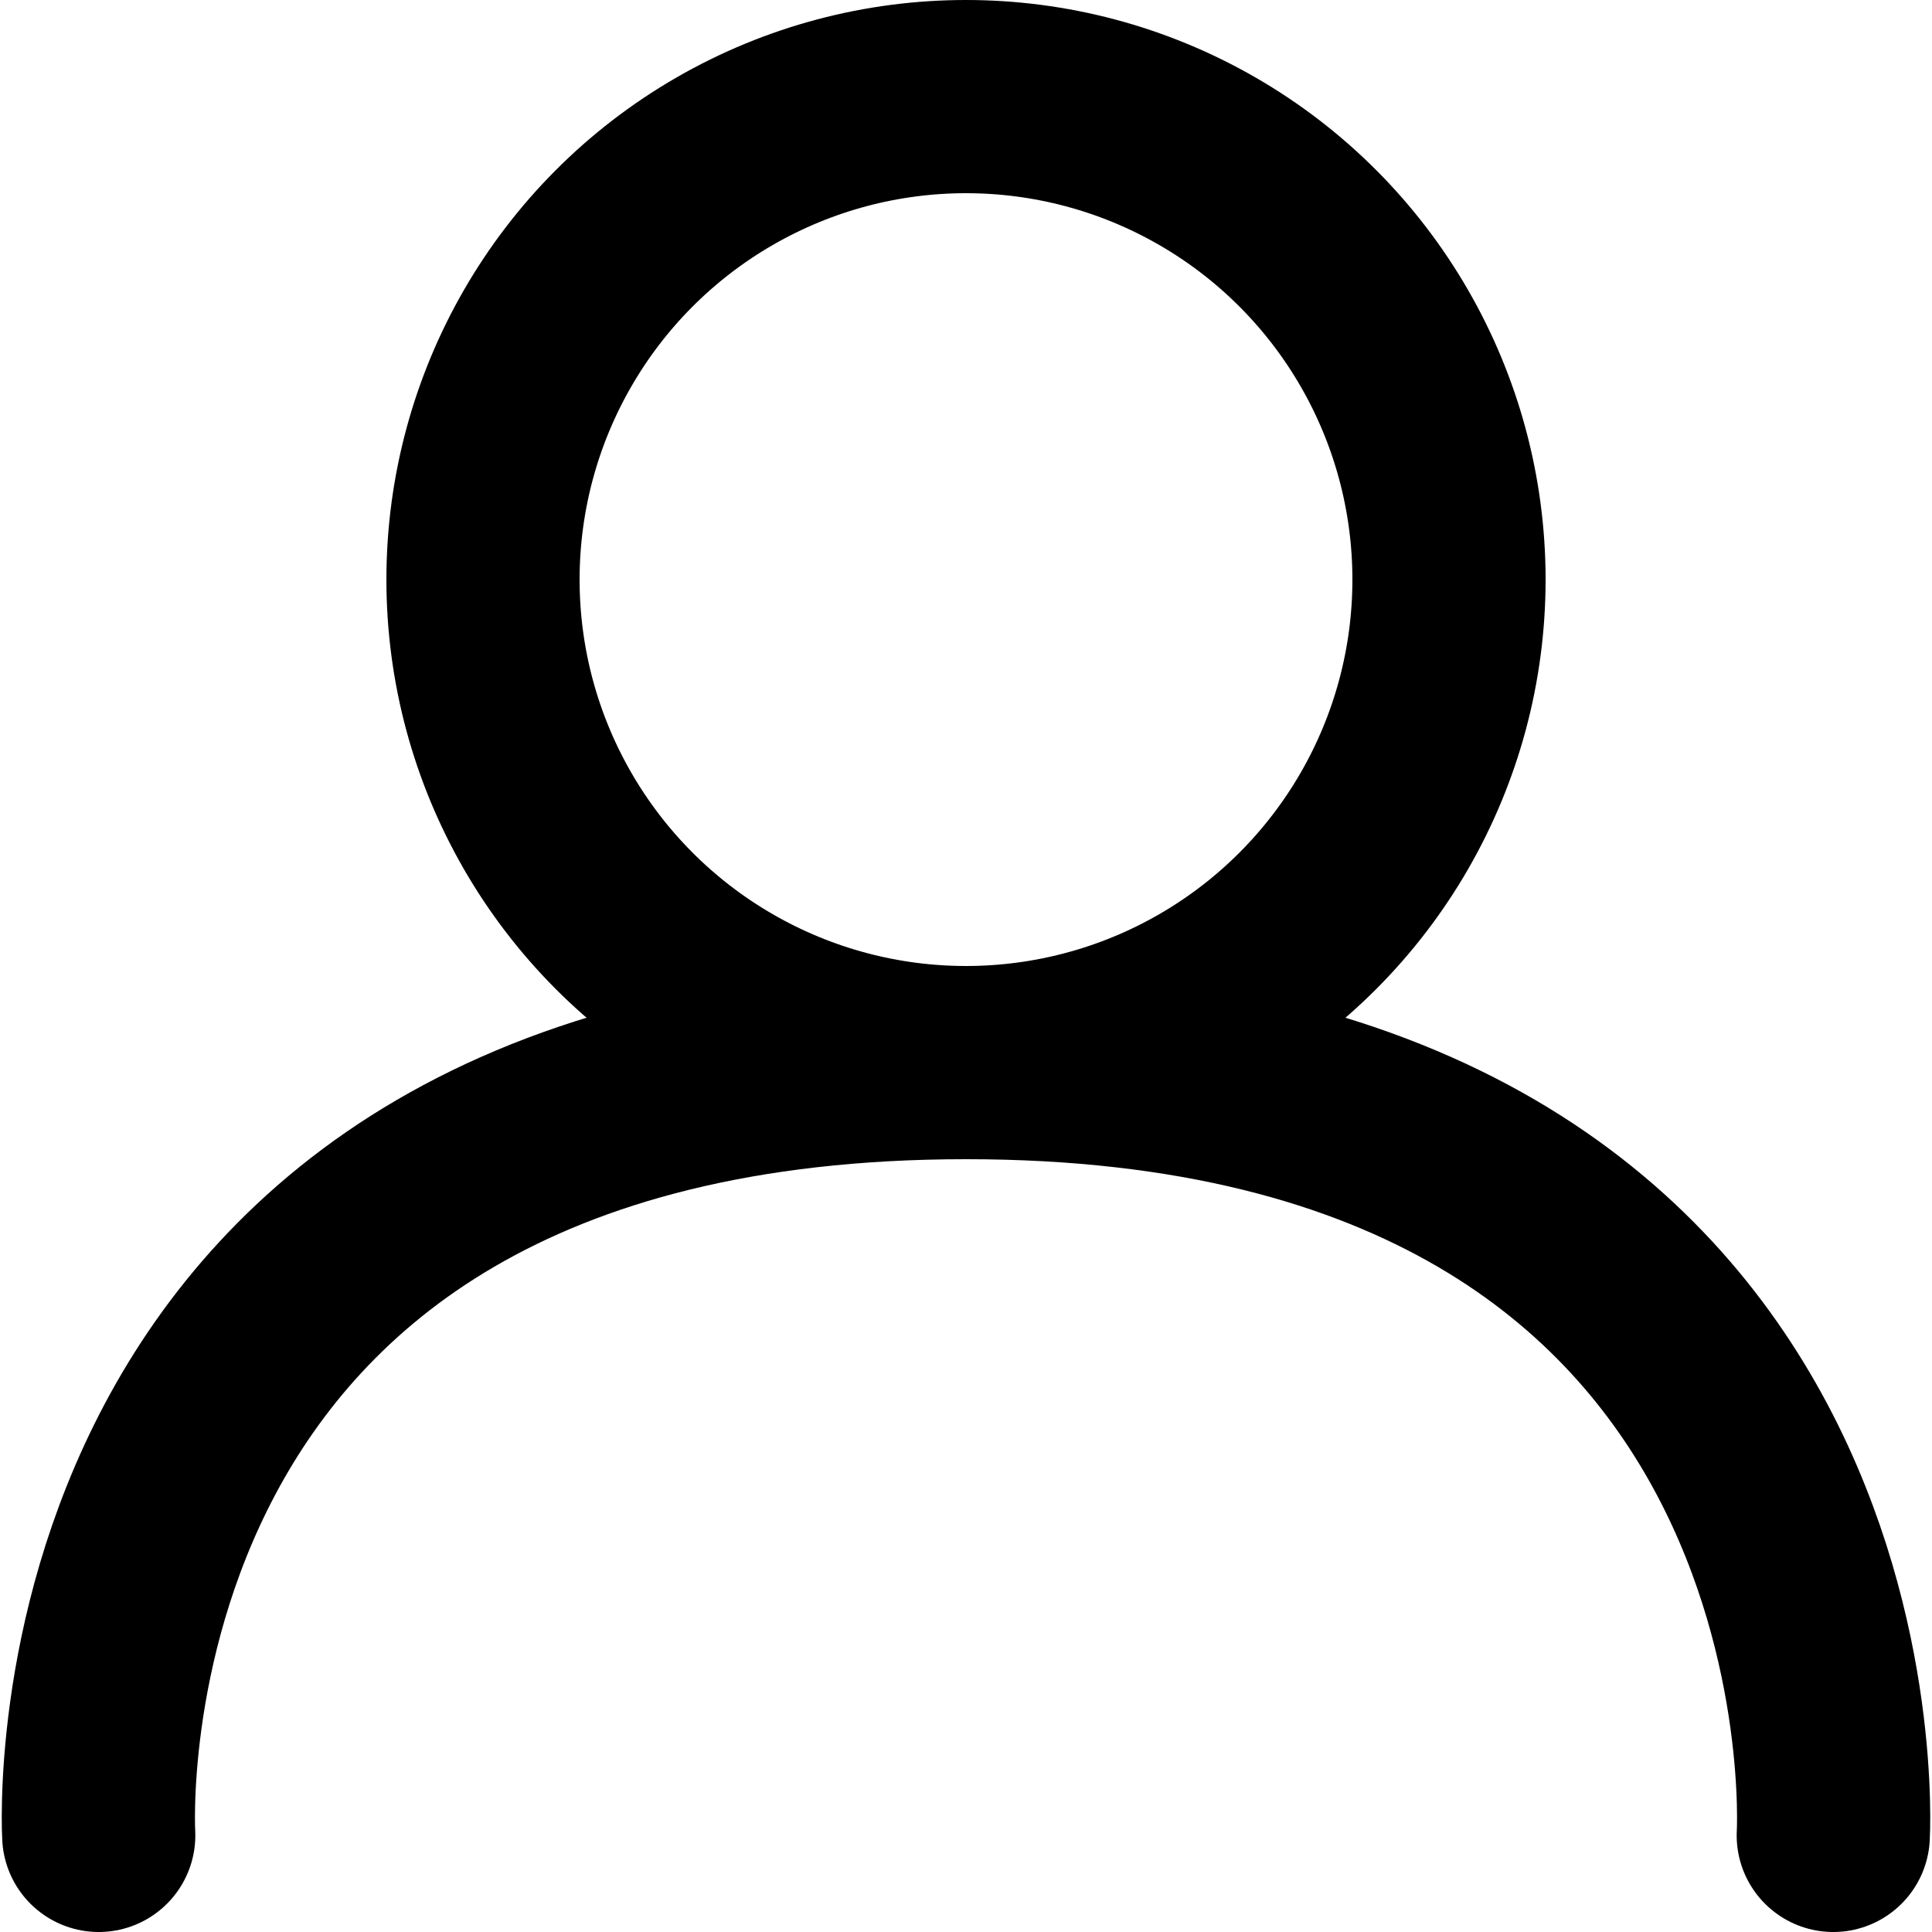
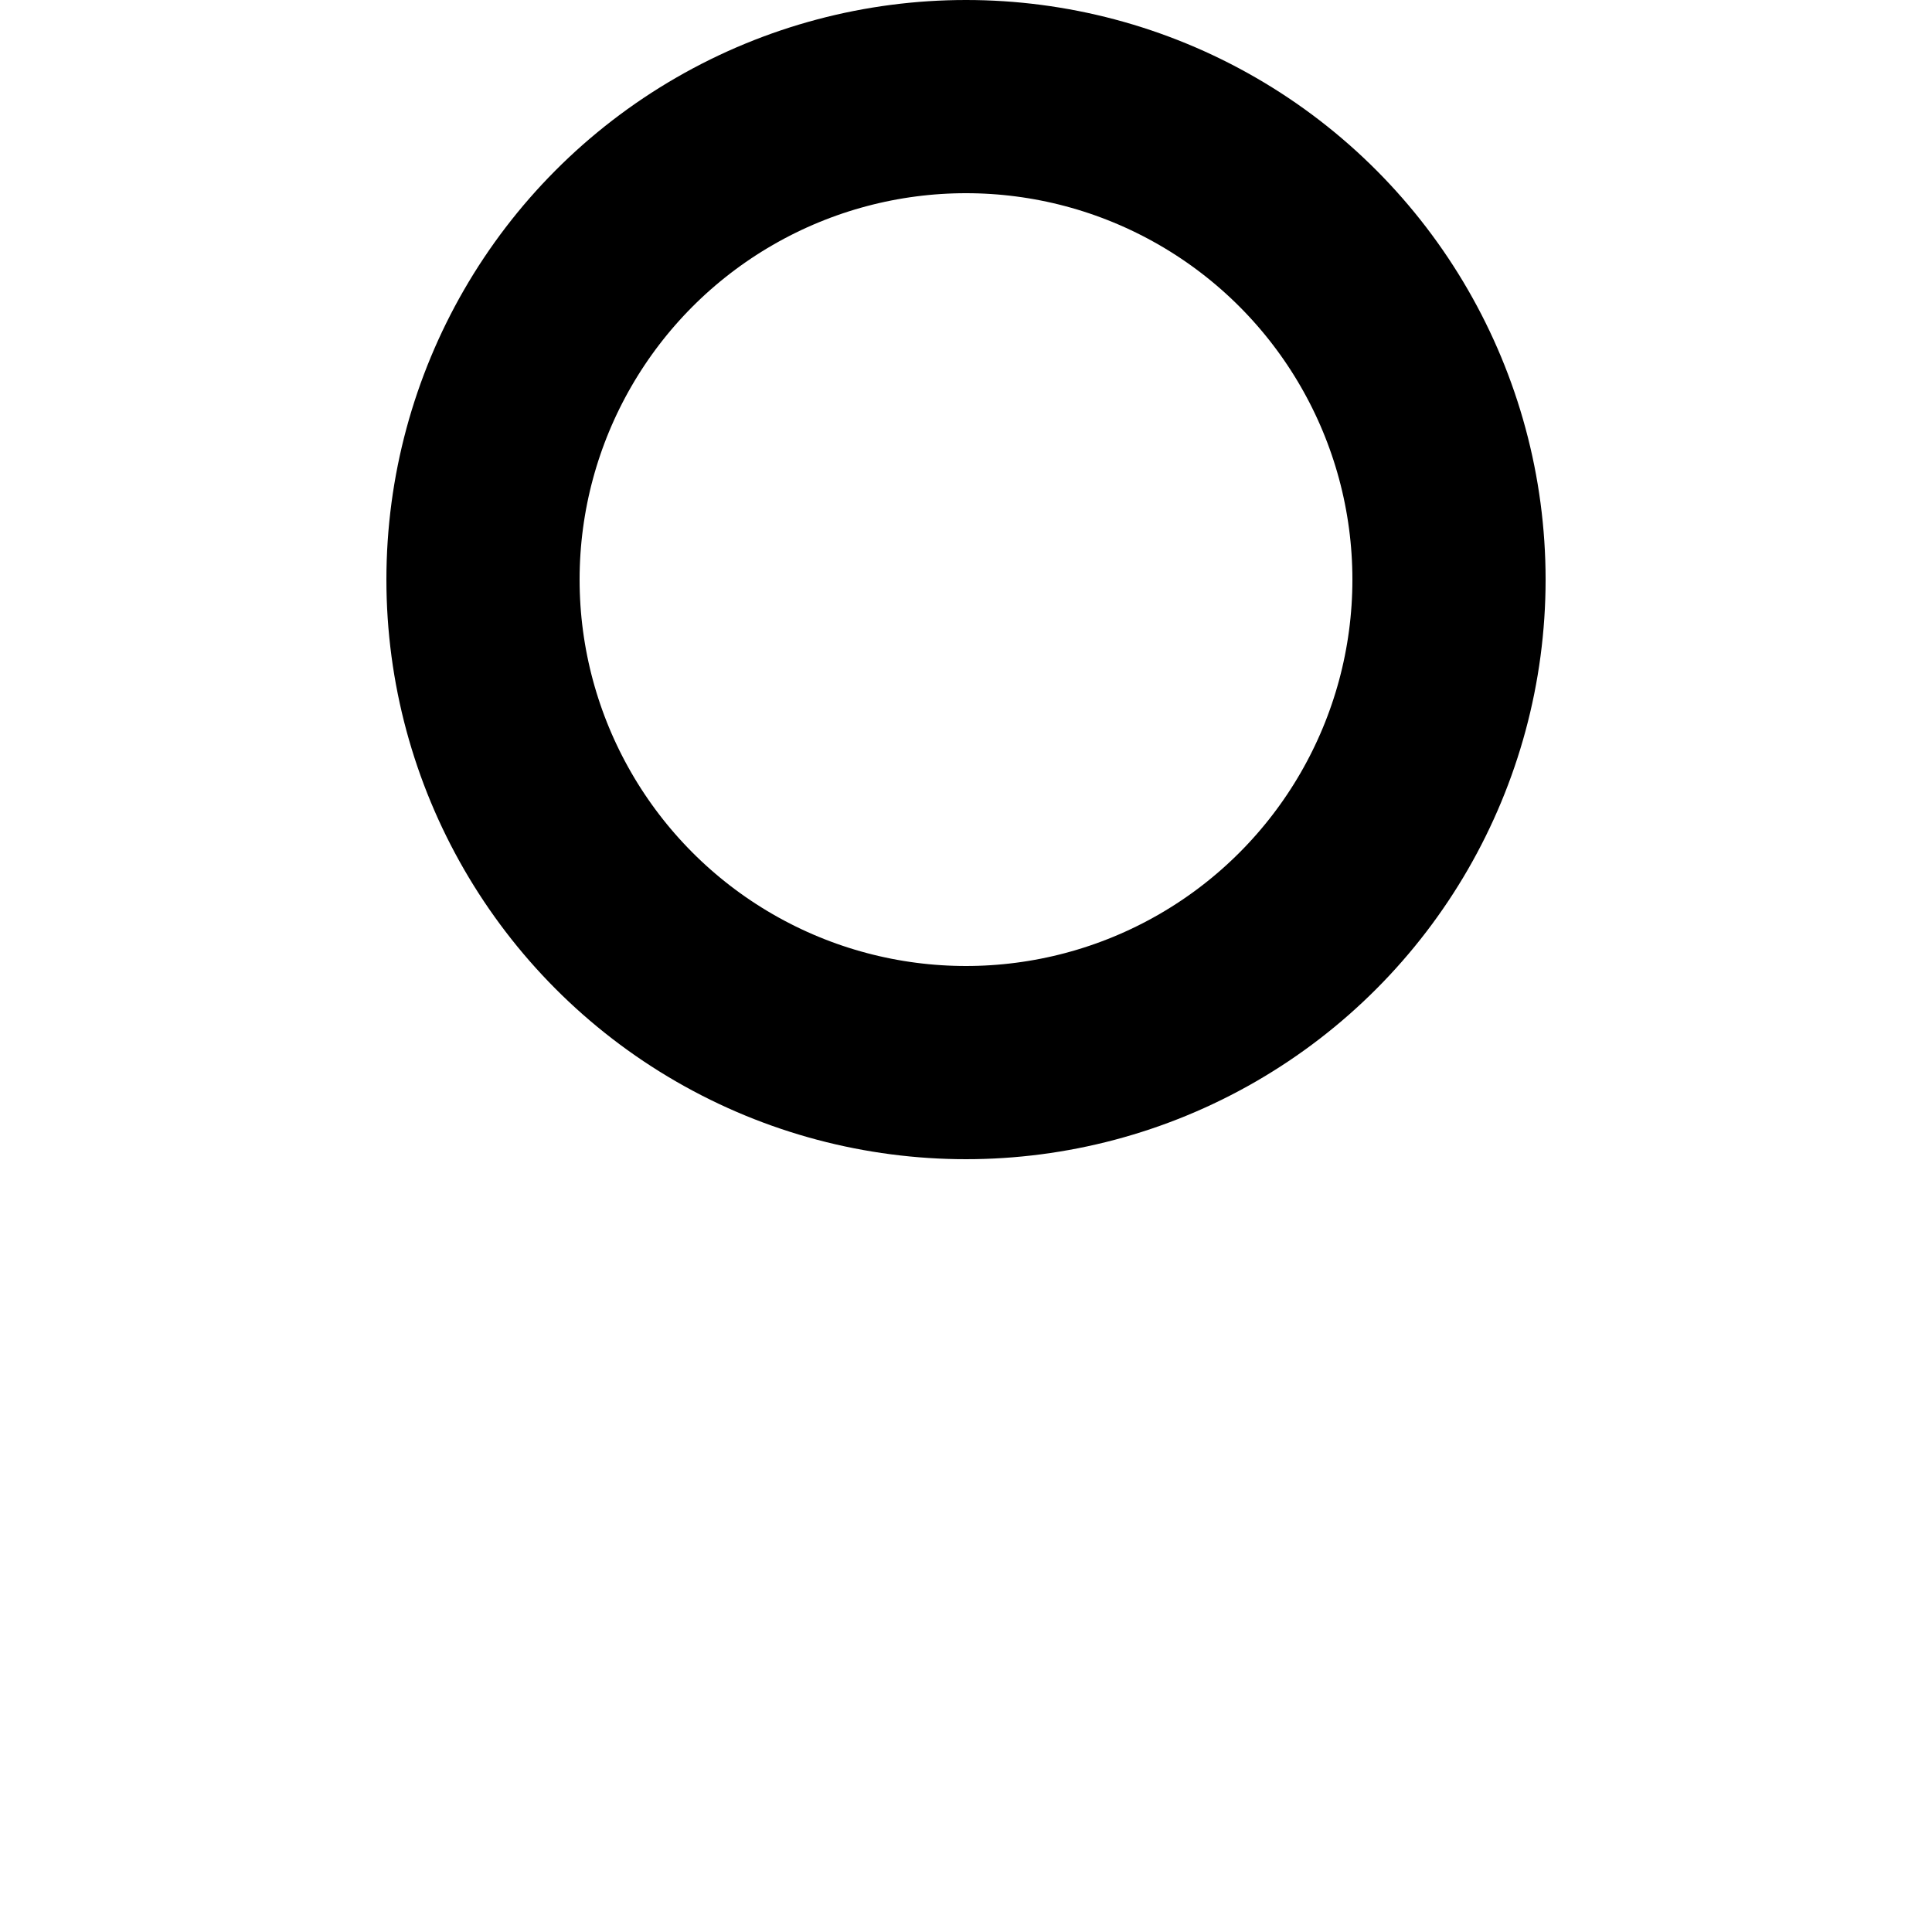
<svg xmlns="http://www.w3.org/2000/svg" width="20" height="20" viewBox="0 0 20 20" fill="none">
  <circle cx="10" cy="6" r="5" stroke="black" stroke-width="2" />
-   <path d="M1.022 19C1.022 19 0.553 11 10 11C19.447 11 18.978 19 18.978 19" stroke="black" stroke-width="2" stroke-linecap="round" />
</svg>